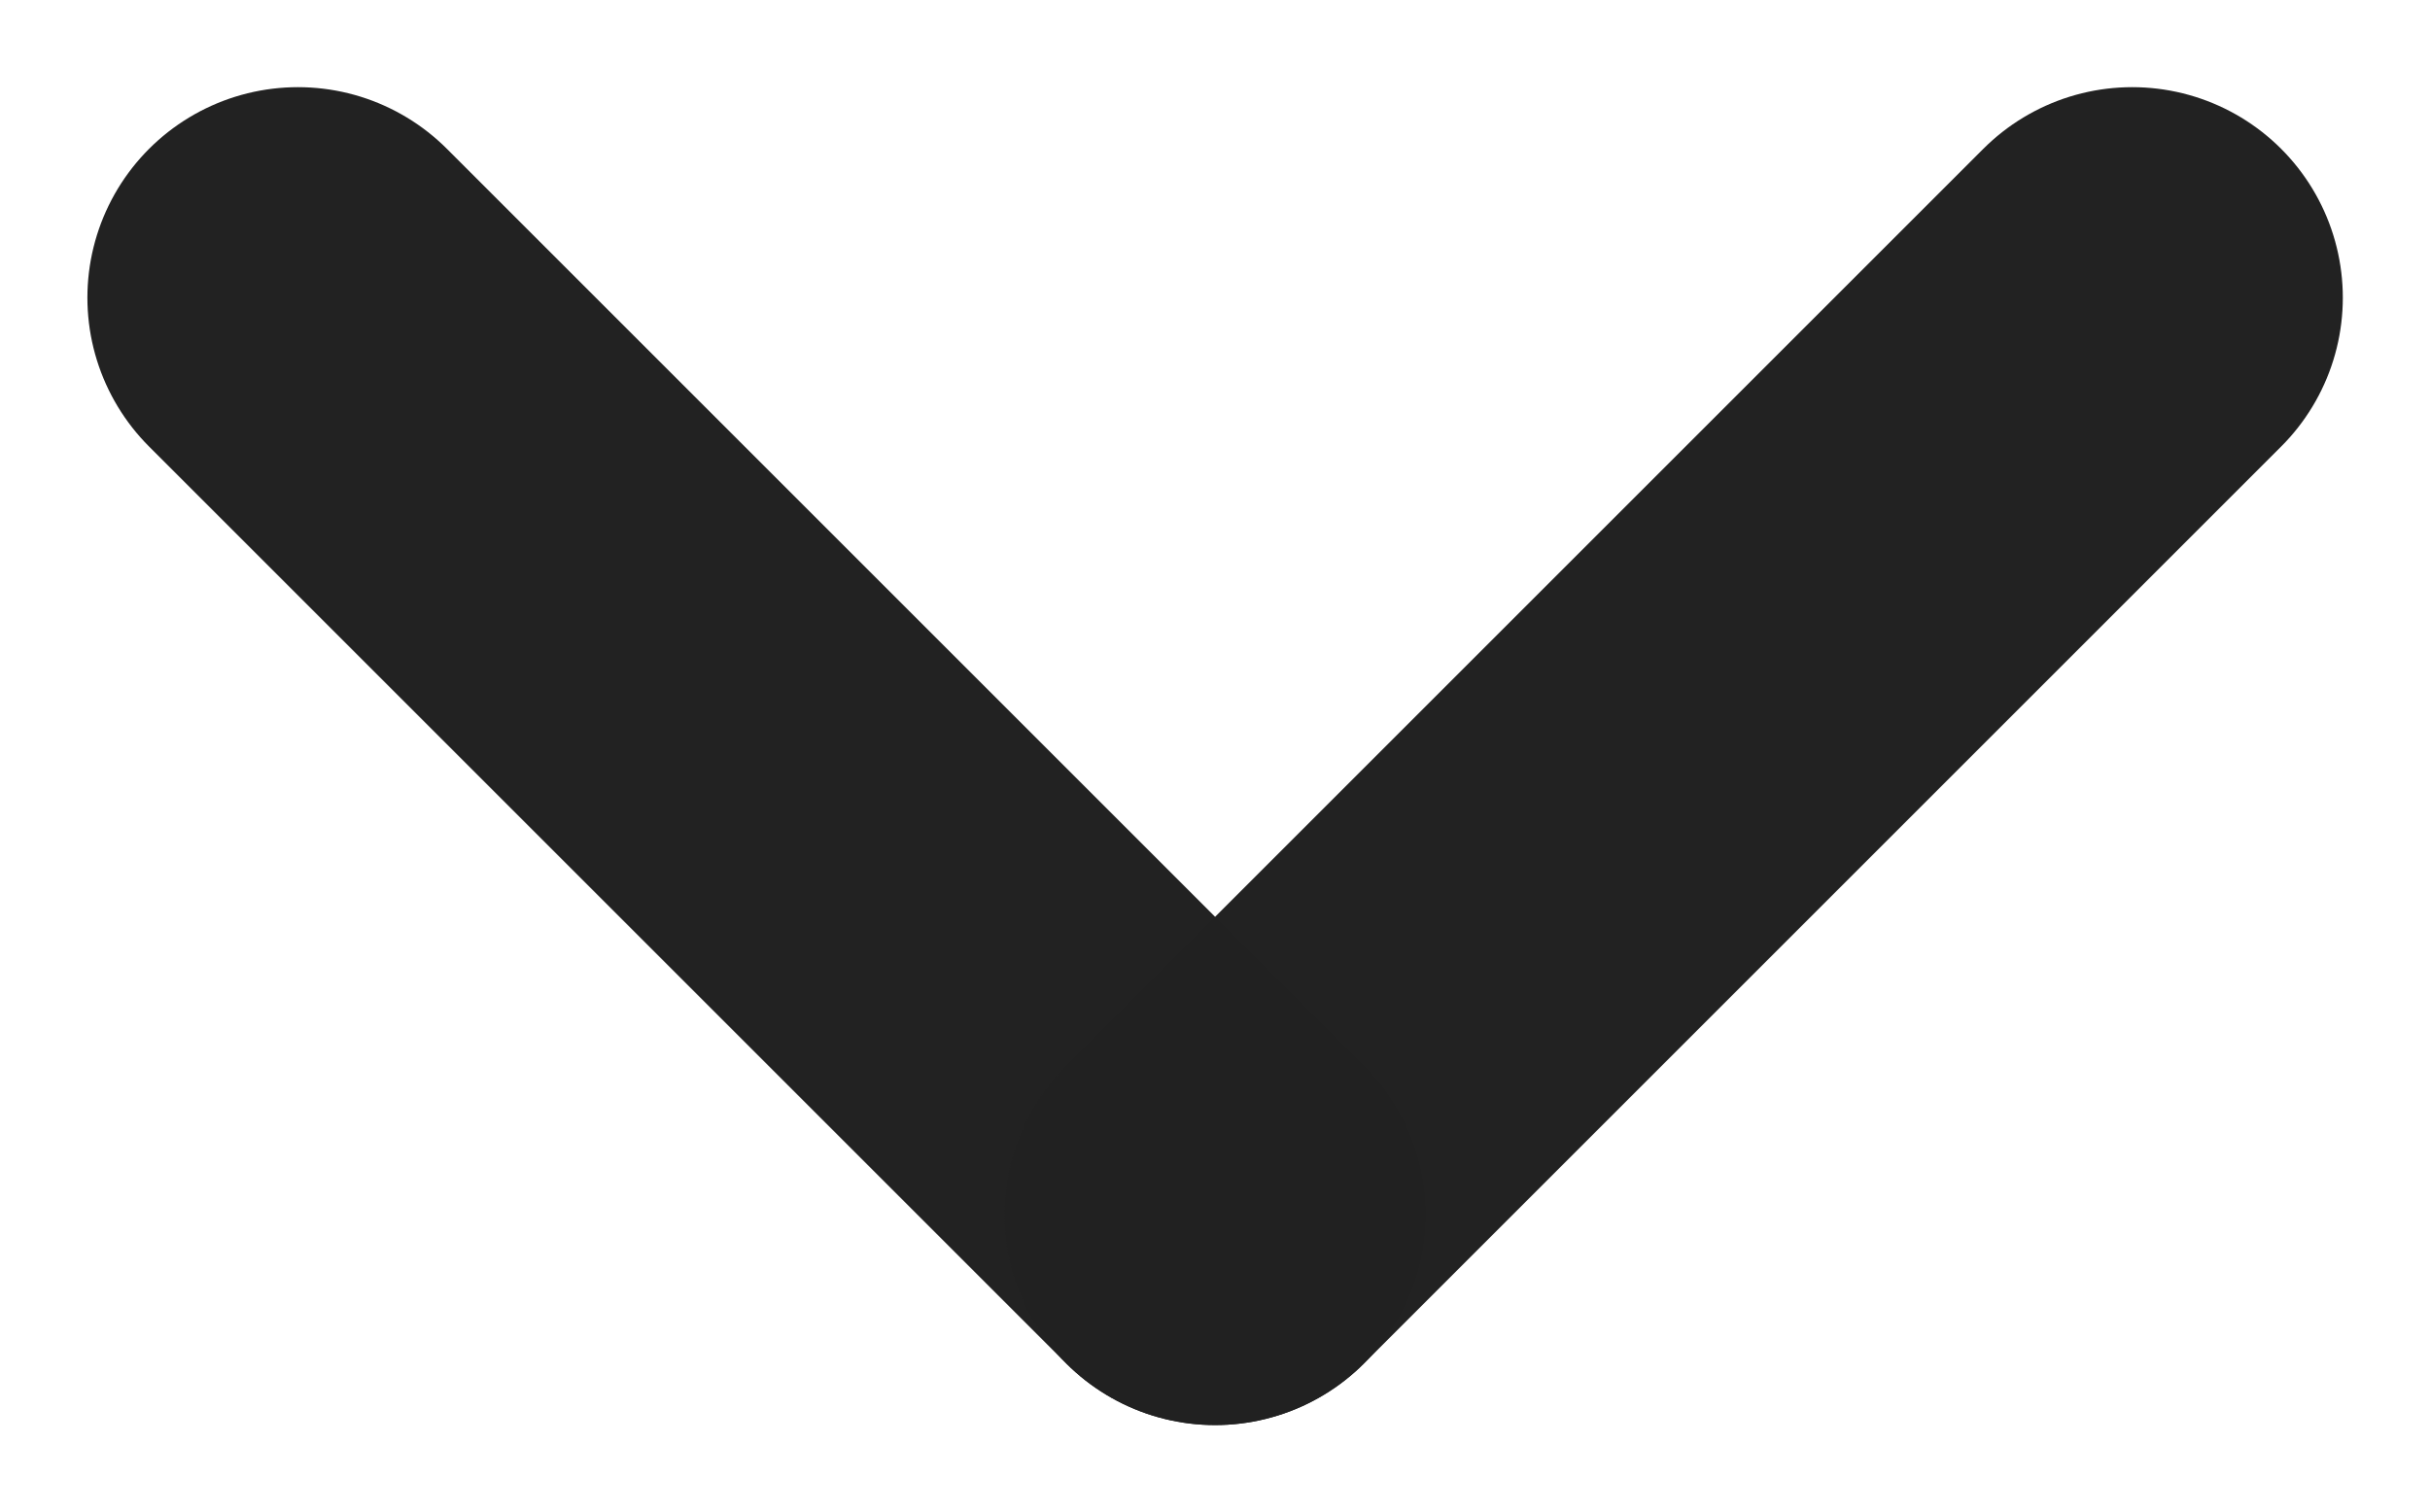
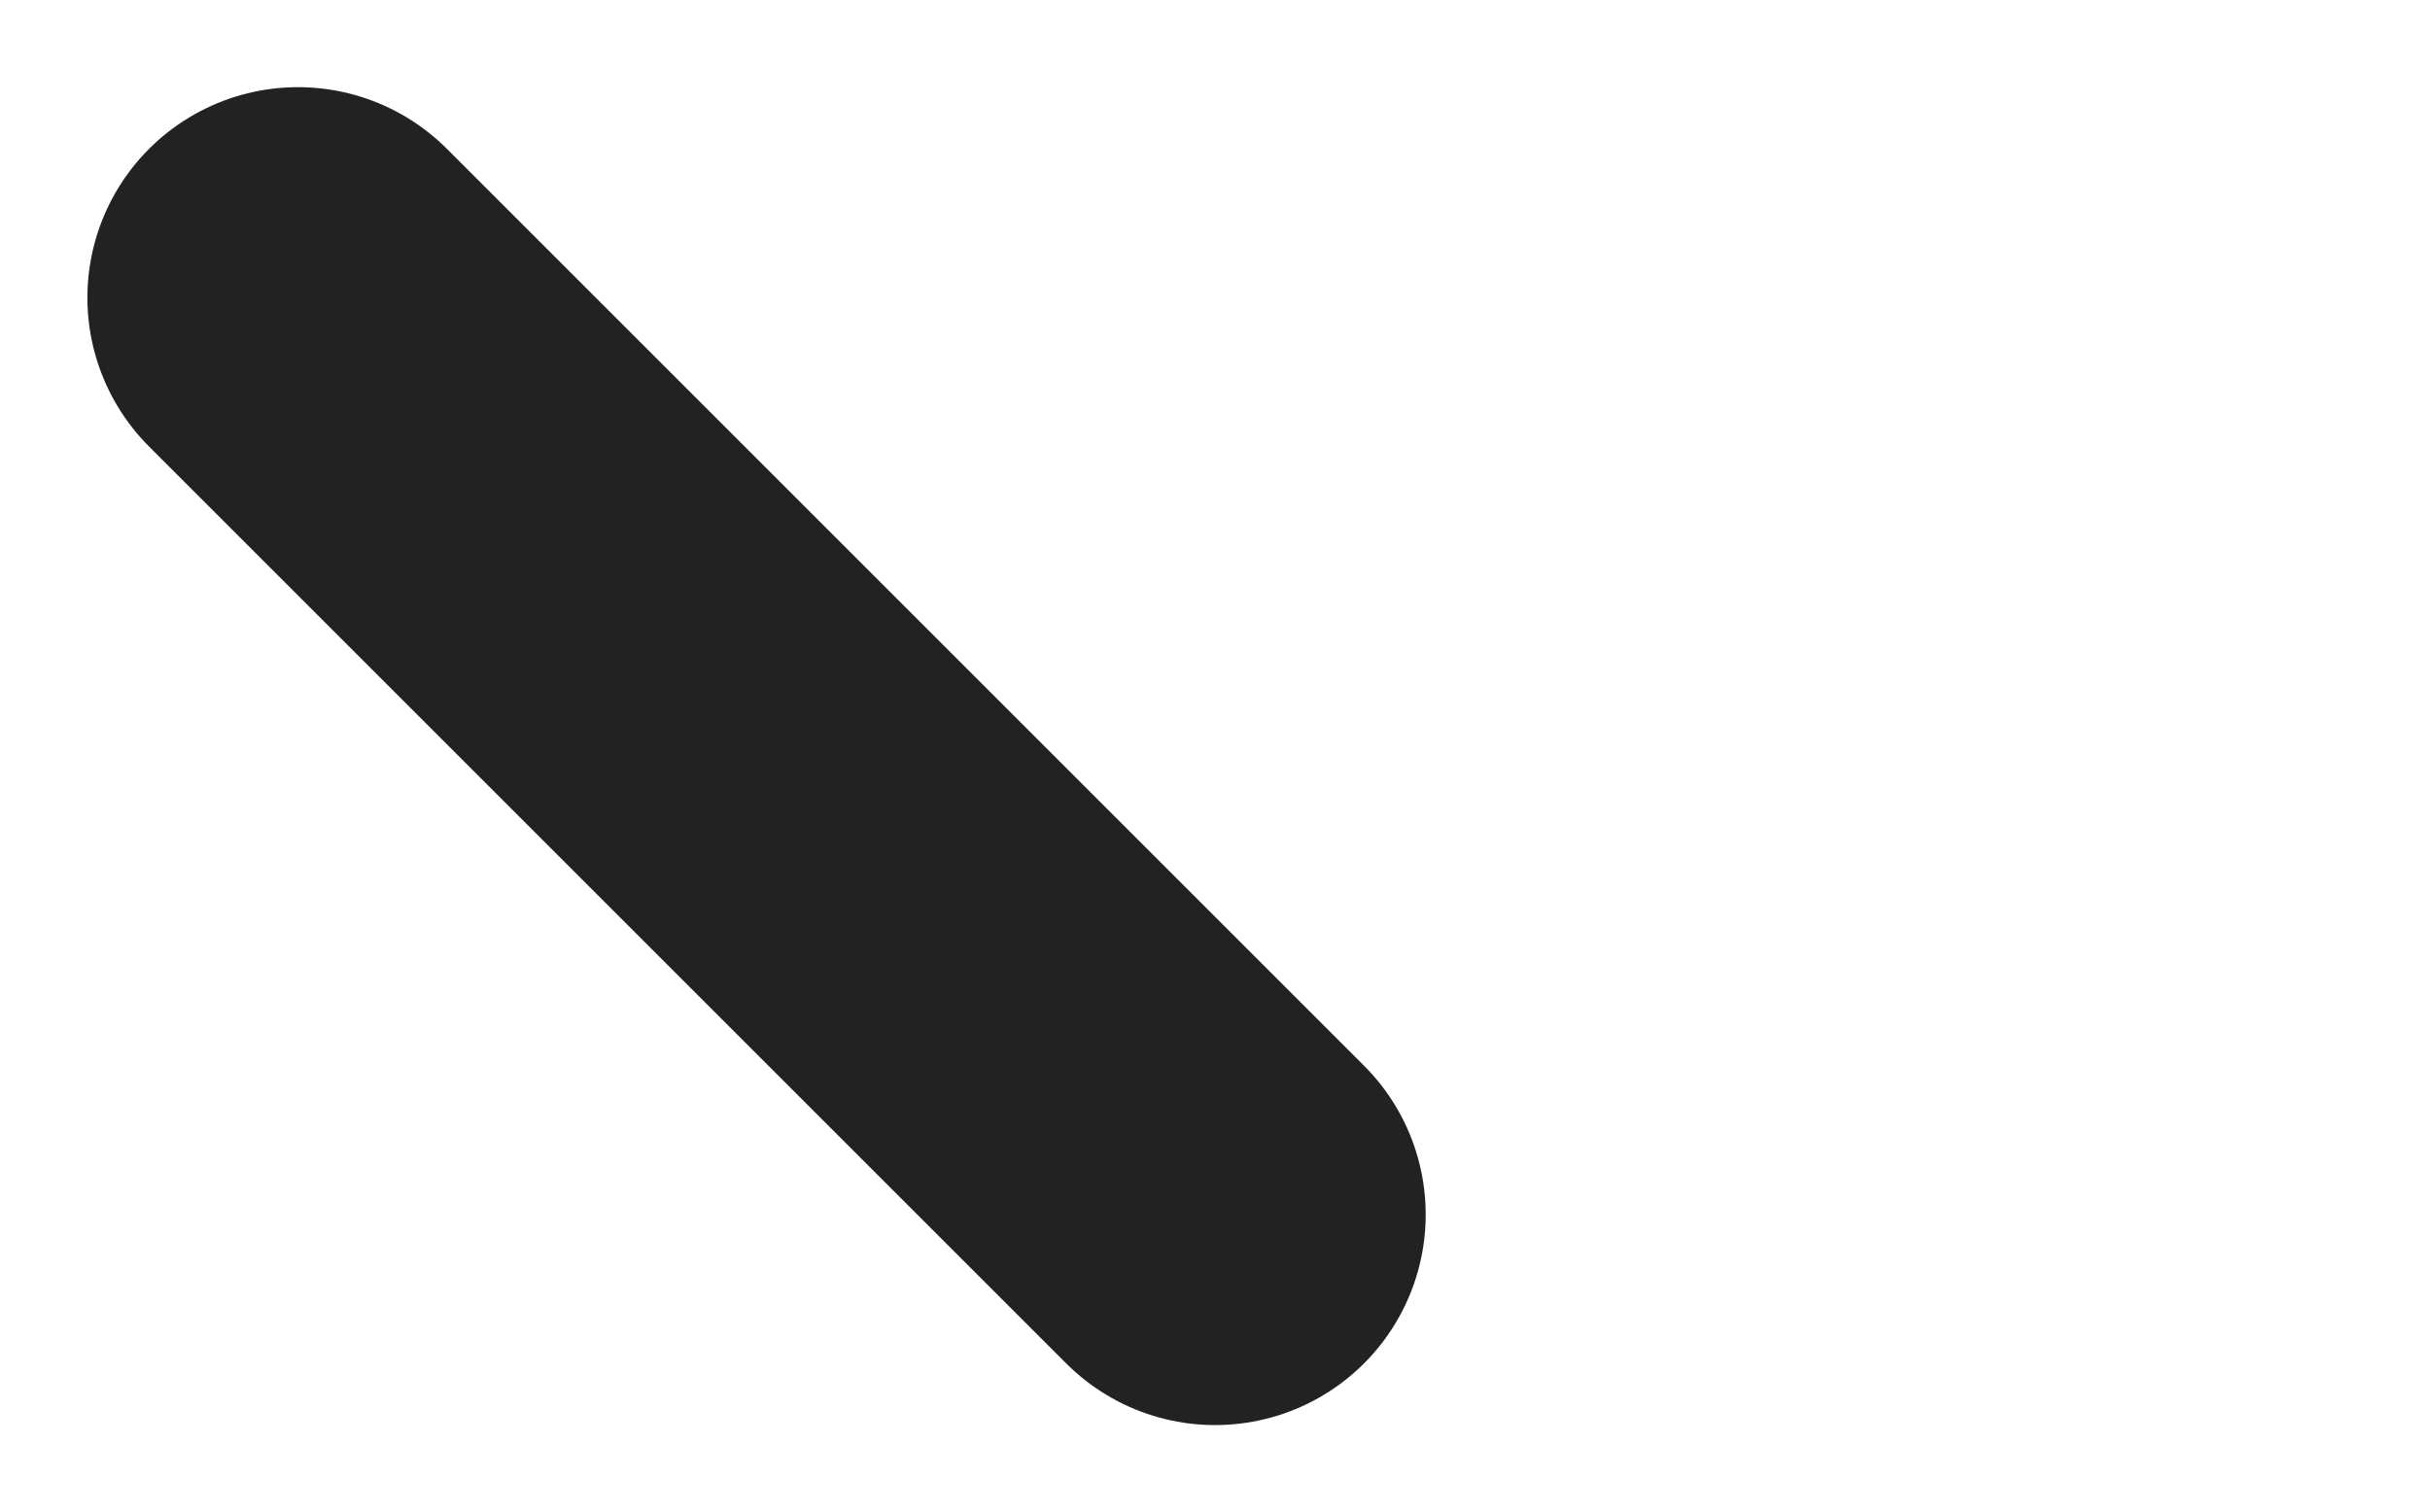
<svg xmlns="http://www.w3.org/2000/svg" width="11.539" height="7.184" viewBox="0 0 11.539 7.184">
  <g id="Grupo_12662" data-name="Grupo 12662" transform="translate(-159.806 -4657.104)">
    <line id="Linha_52" data-name="Linha 52" x2="4.355" y2="4.355" transform="translate(161.221 4658.518)" fill="none" stroke="#222" stroke-linecap="round" stroke-width="2" opacity="0.996" />
-     <line id="Linha_53" data-name="Linha 53" x1="4.355" y2="4.355" transform="translate(165.576 4658.518)" fill="none" stroke="#222" stroke-linecap="round" stroke-width="2" opacity="0.996" />
  </g>
</svg>